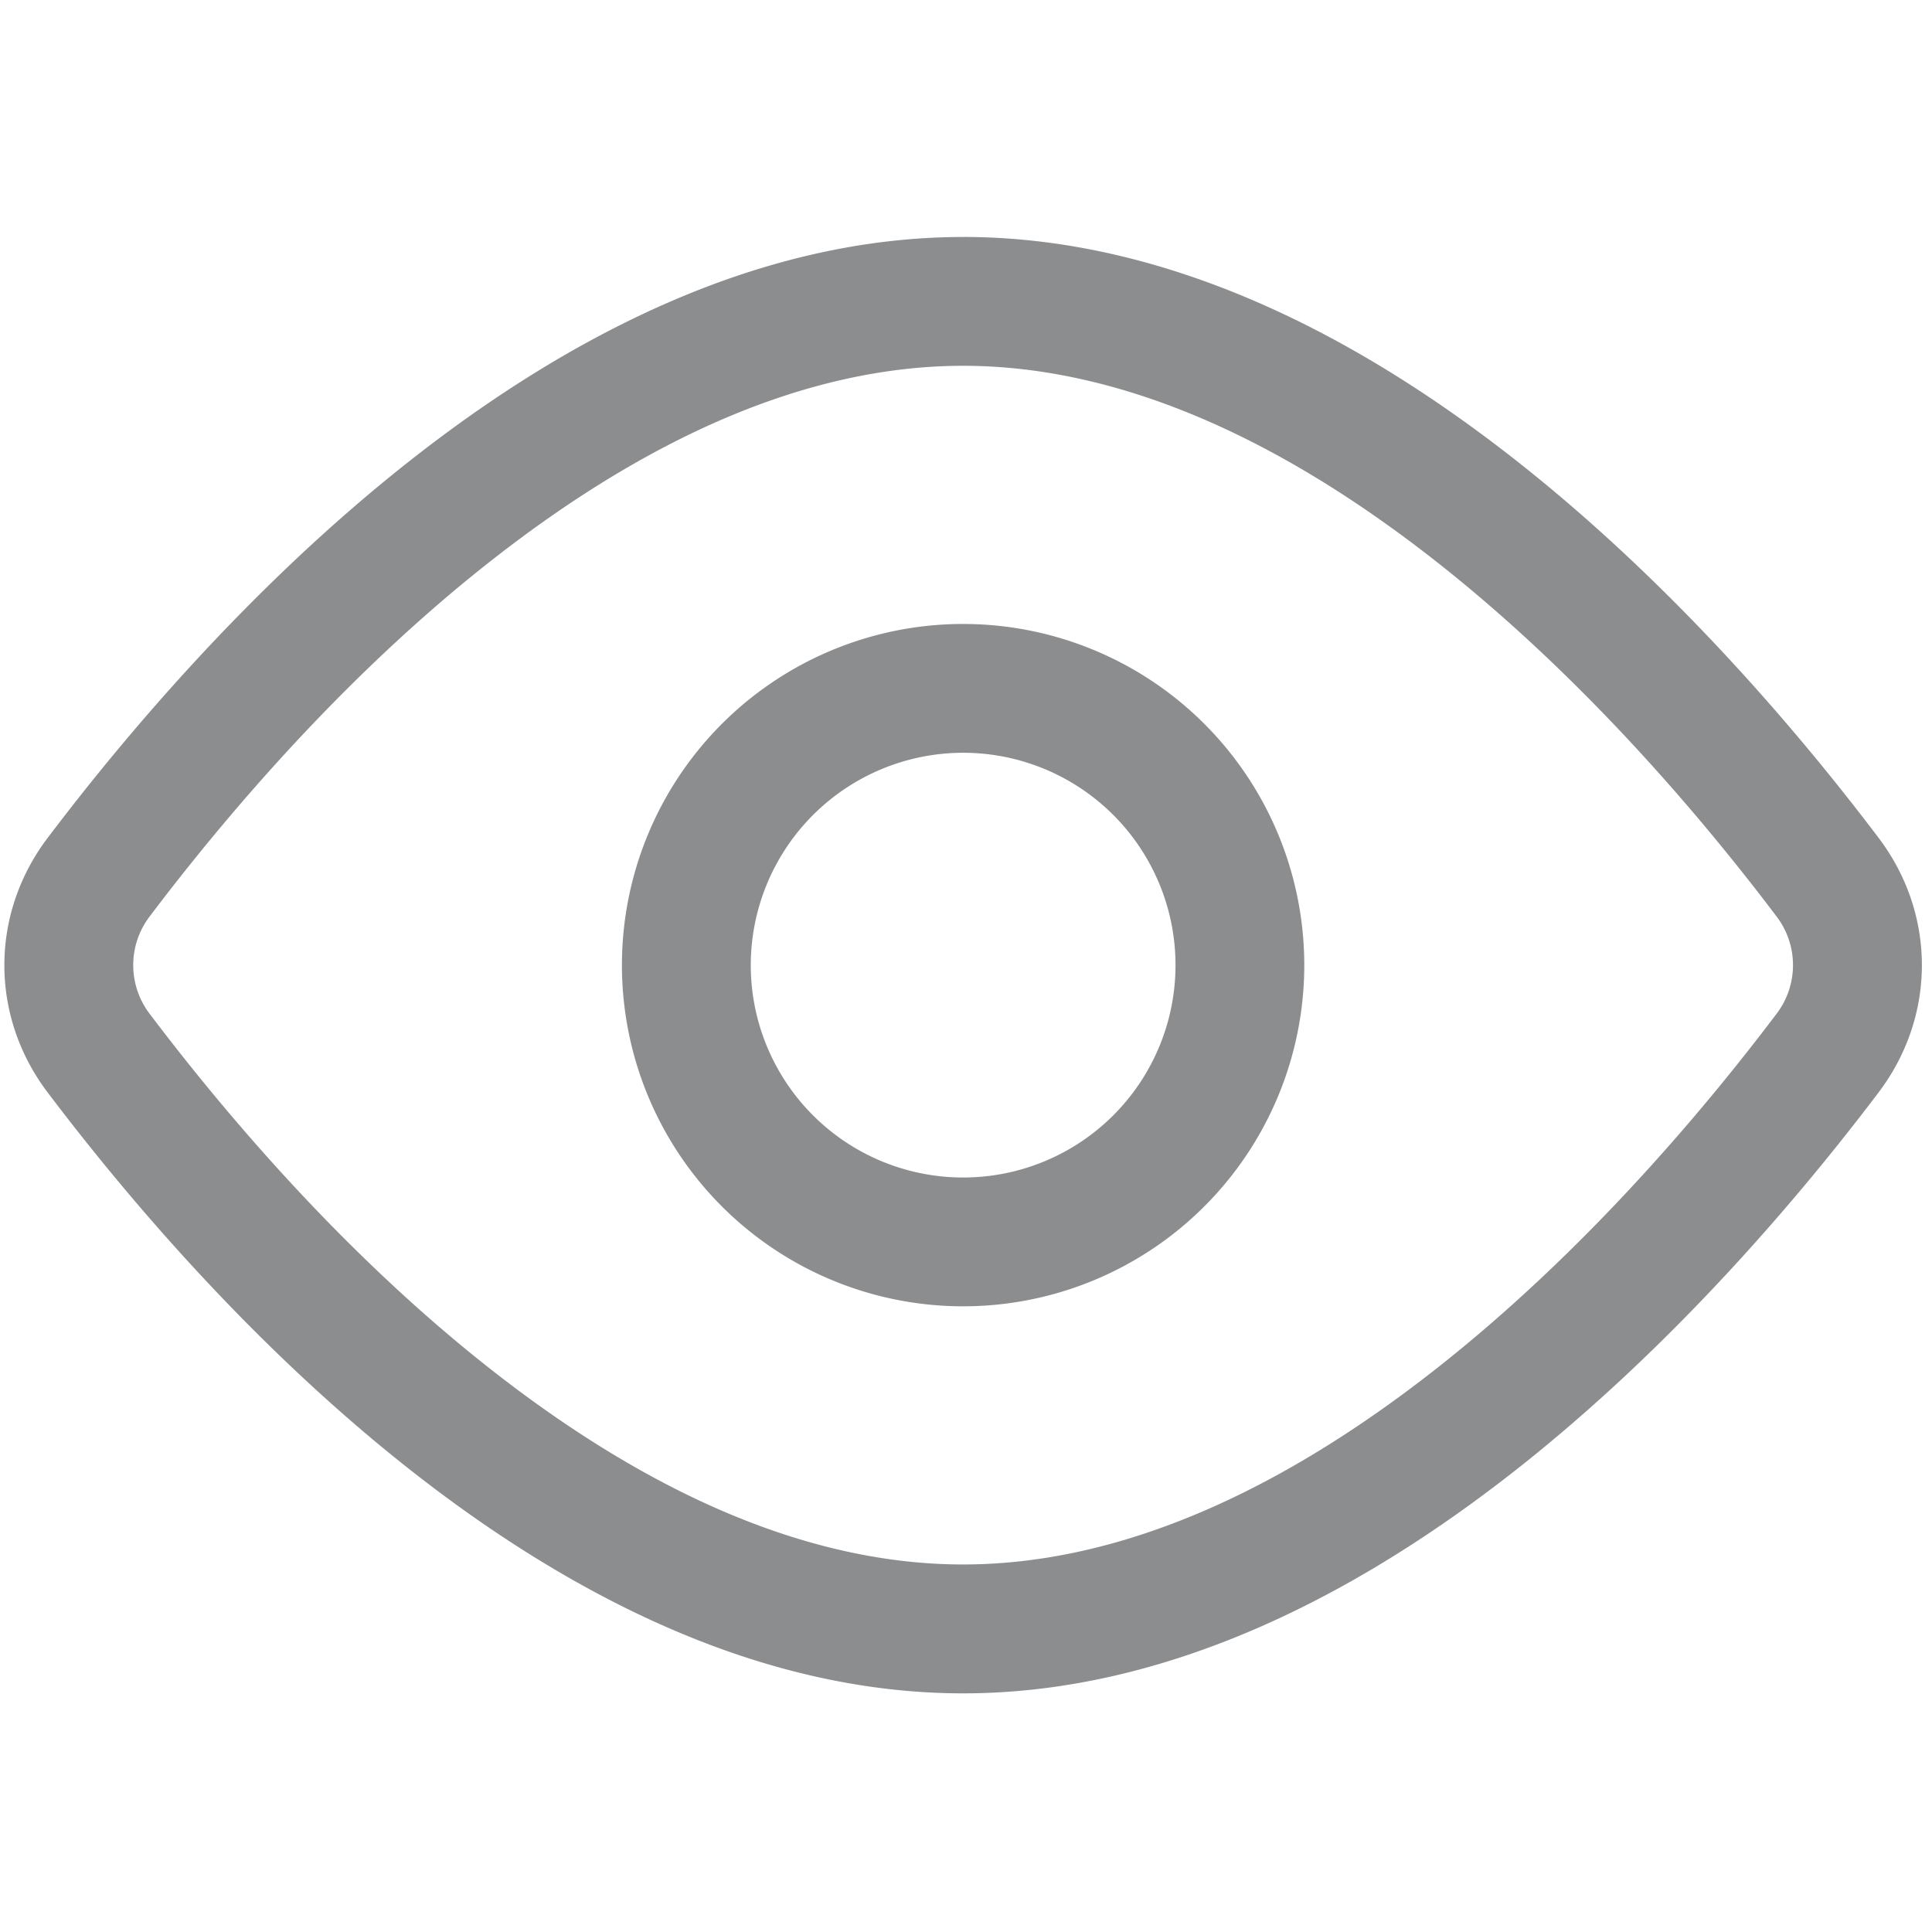
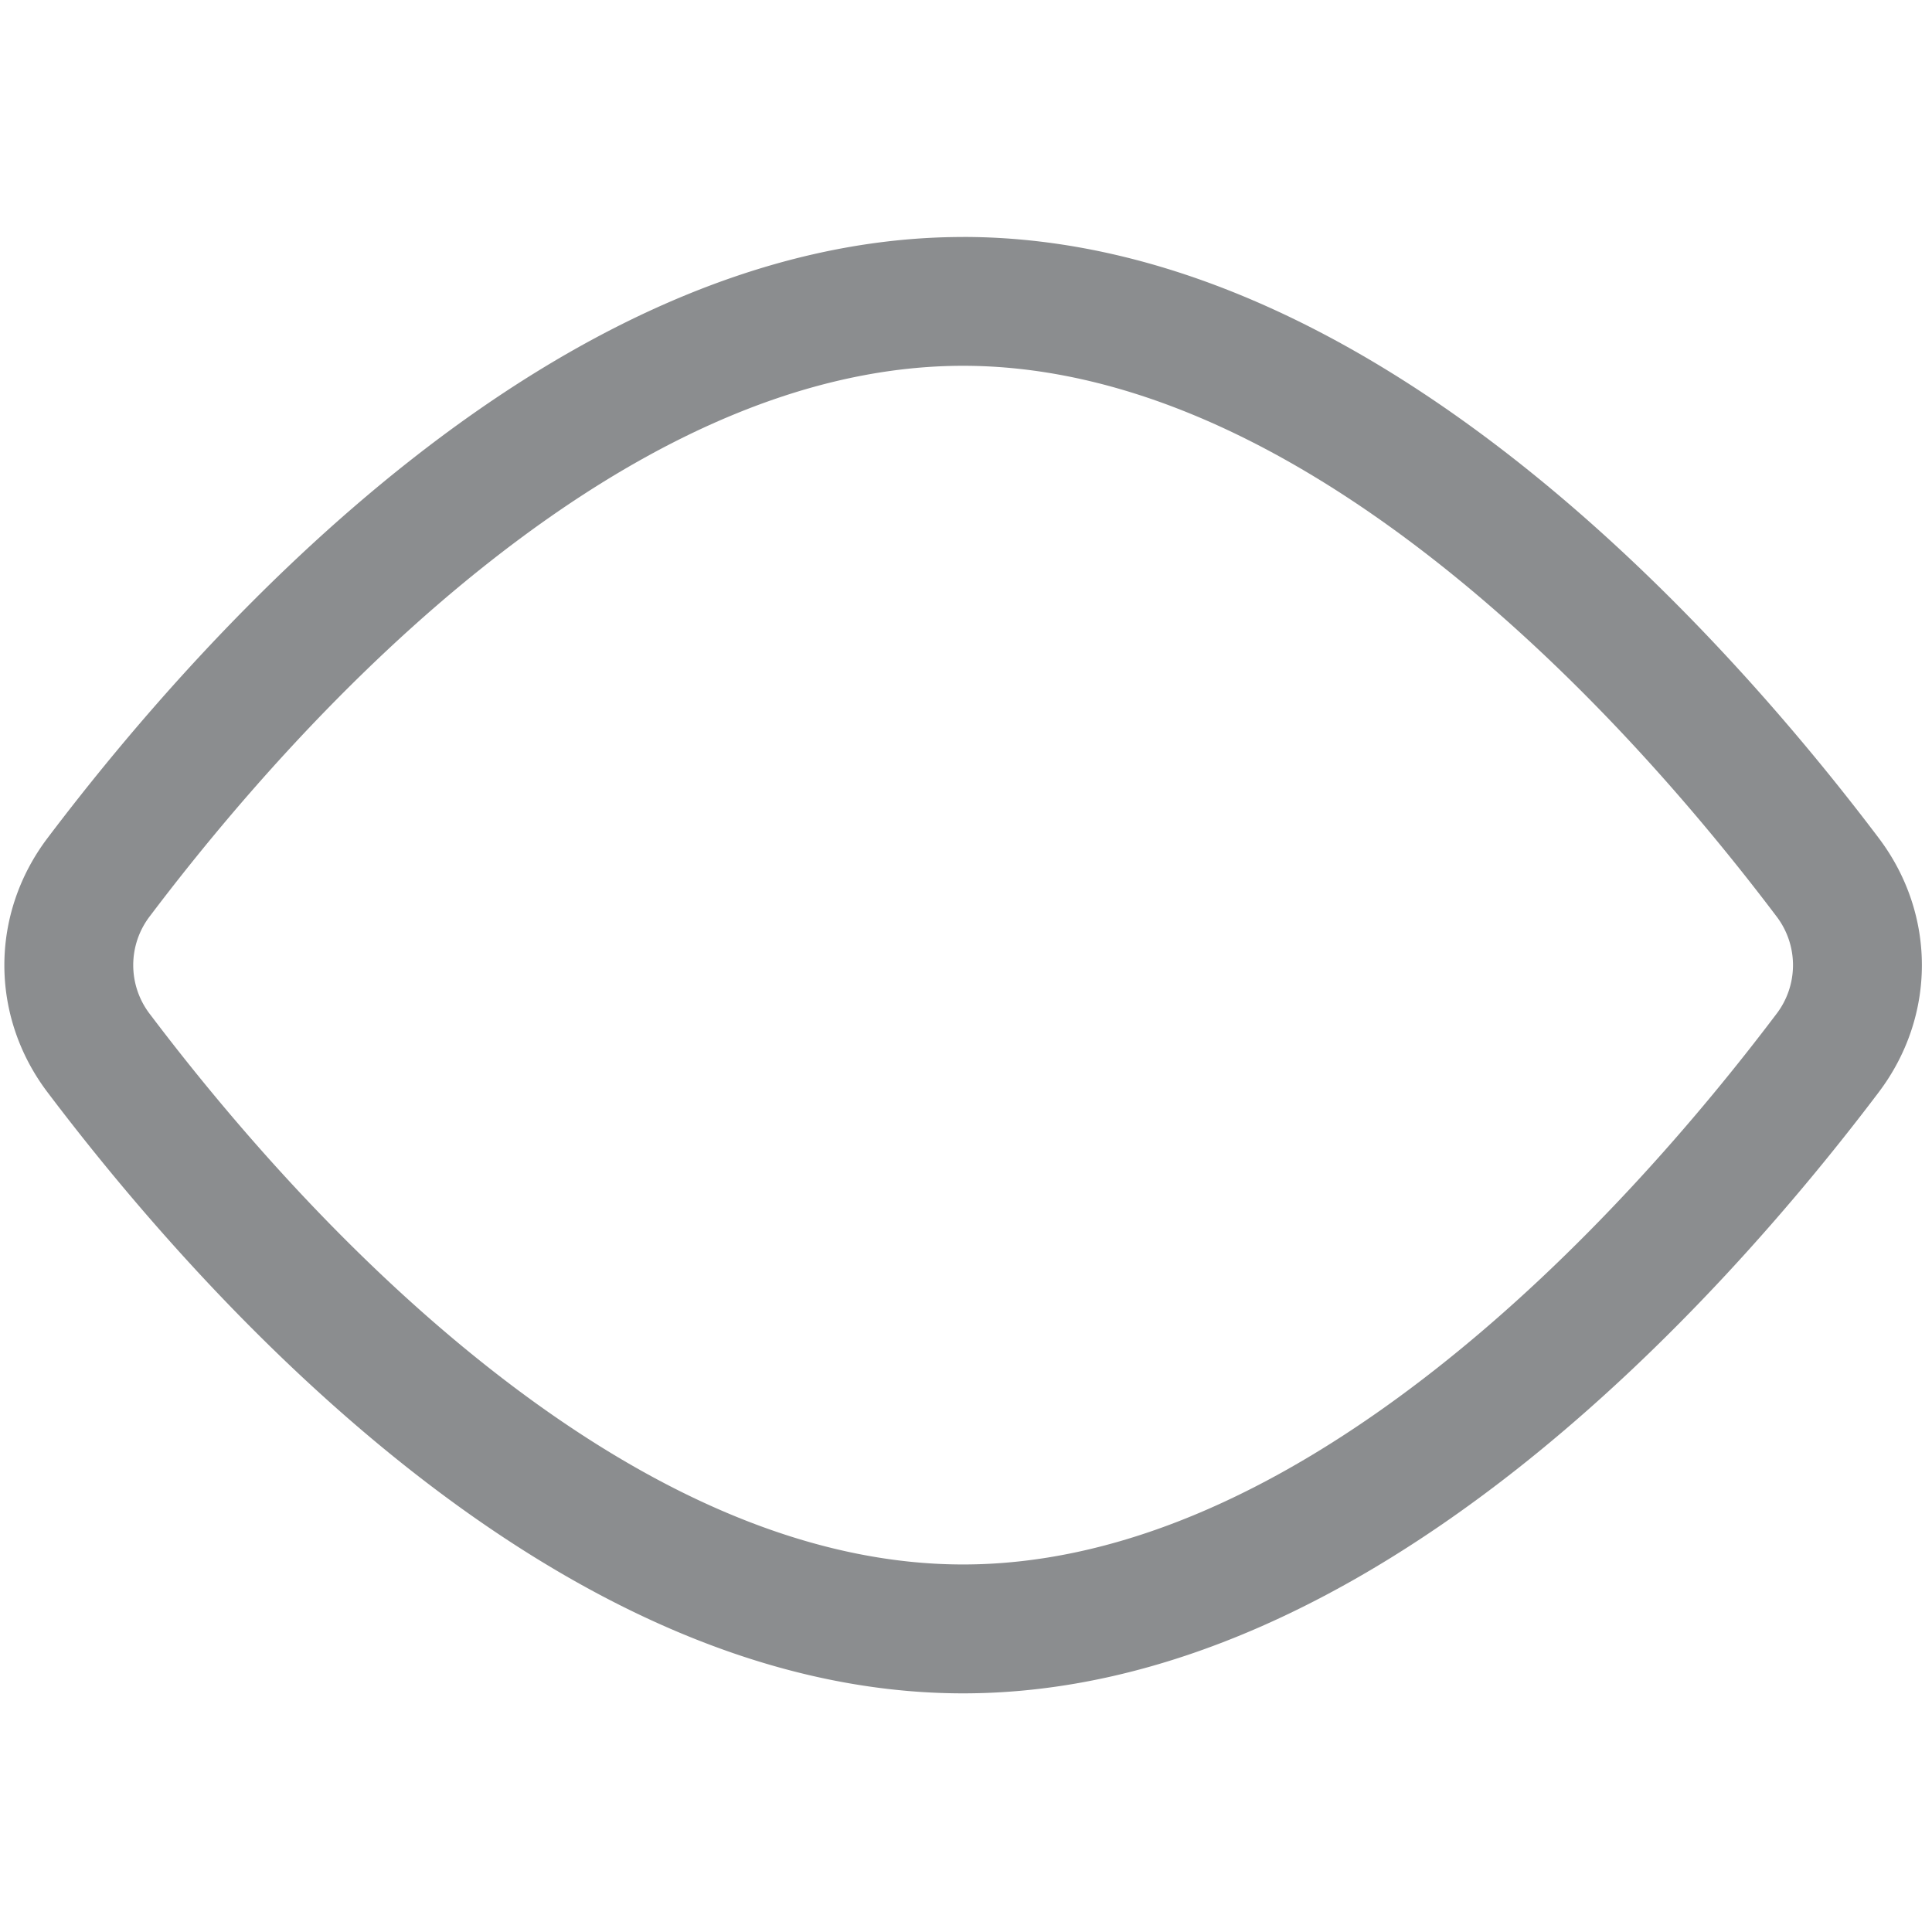
<svg xmlns="http://www.w3.org/2000/svg" t="1698648814366" class="icon" viewBox="0 0 1024 1024" version="1.1" p-id="26291" width="64" height="64">
  <path d="M510.475 193.877c78.632 0 162.782 34.736 250.106 103.242C838.713 358.4 901.985 433.3 941.295 485.33a42.553 42.553 0 0 1 0 52.417c-39.31 52.031-102.582 126.908-180.713 188.211-87.324 68.506-171.474 103.242-250.106 103.242s-162.77-34.736-250.095-103.242C182.238 664.667 118.977 589.778 79.644 537.759a42.587 42.587 0 0 1 0-52.44c39.333-52.019 102.593-126.919 180.736-188.2 87.324-68.506 171.463-103.242 250.095-103.242m0-68.267c-215.848 0-401.636 207.94-485.285 318.578-30.504 40.368-30.504 94.436 0 134.747 83.593 110.615 269.437 318.578 485.285 318.578S912.179 689.493 995.76 578.913c30.504-40.368 30.504-94.379 0-134.747-83.581-110.603-269.437-318.578-485.285-318.578z" p-id="26292" fill="#8b8d8f" />
-   <path d="M510.475 398.985a112.56 112.56 0 1 1-112.549 112.549 112.64 112.64 0 0 1 112.549-112.549m0-68.267a180.827 180.827 0 1 0 180.816 180.816 180.816 180.816 0 0 0-180.816-180.816z" p-id="26293" fill="#8b8d8f" />
</svg>